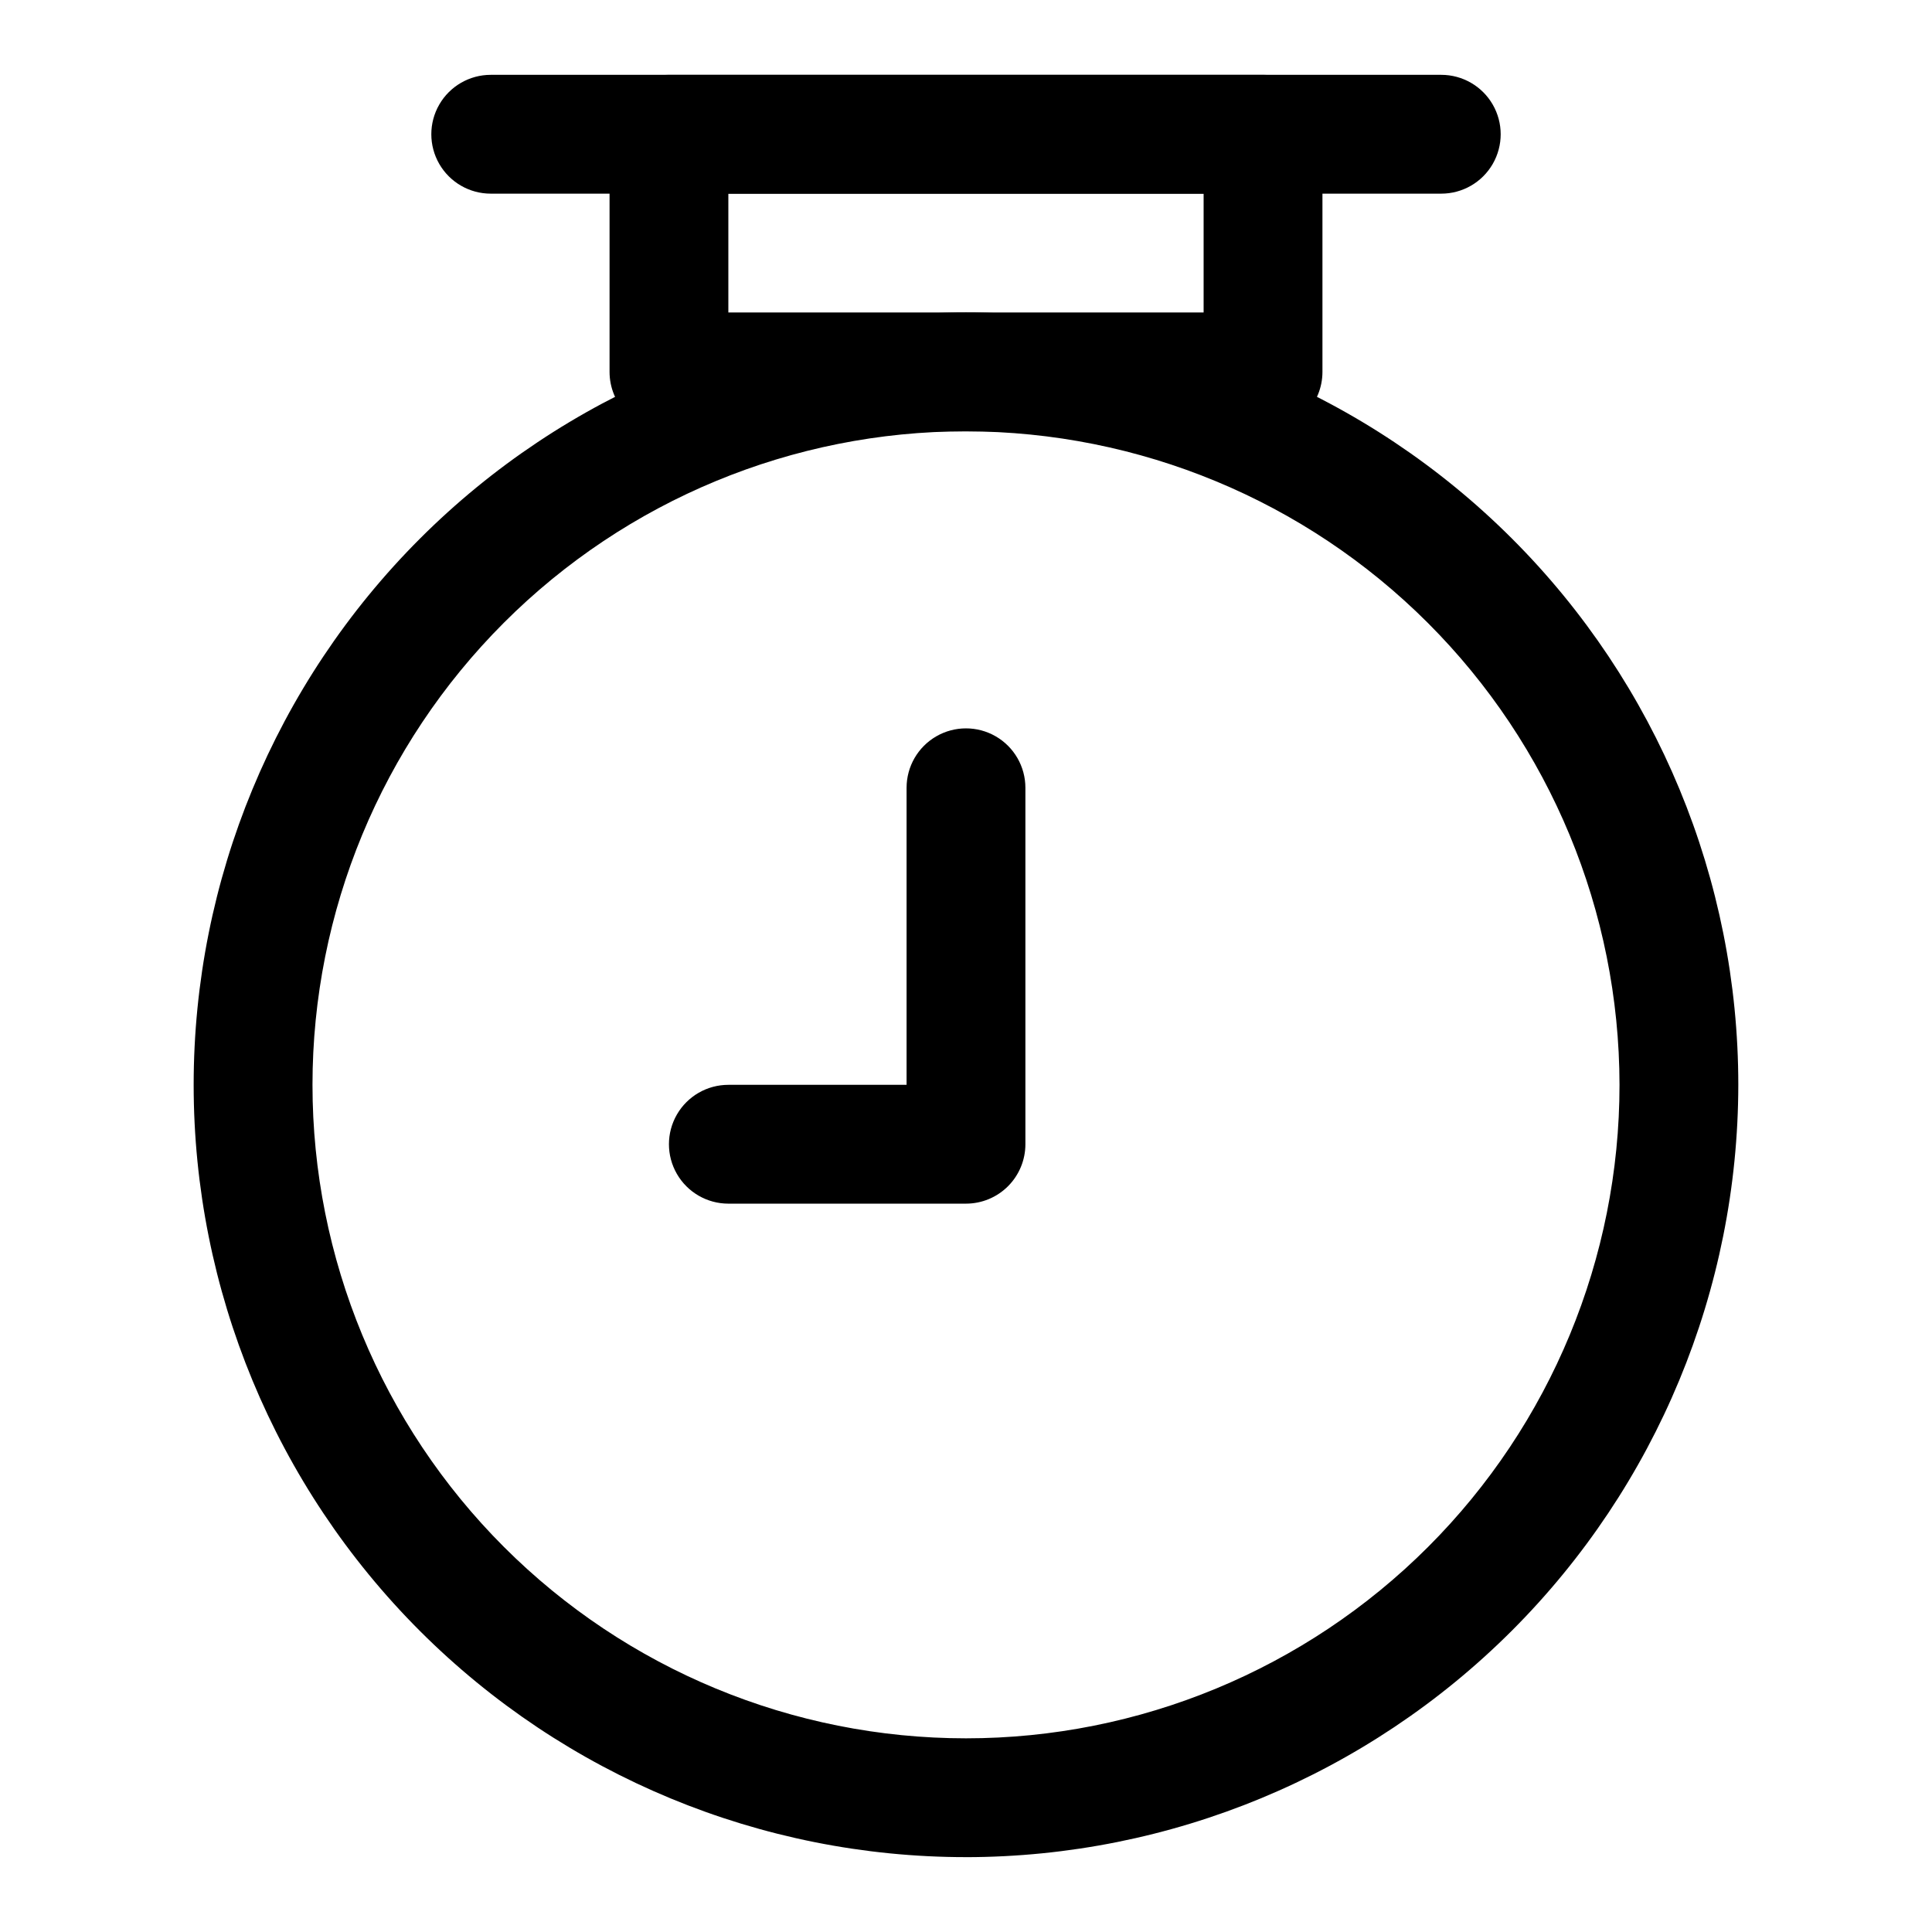
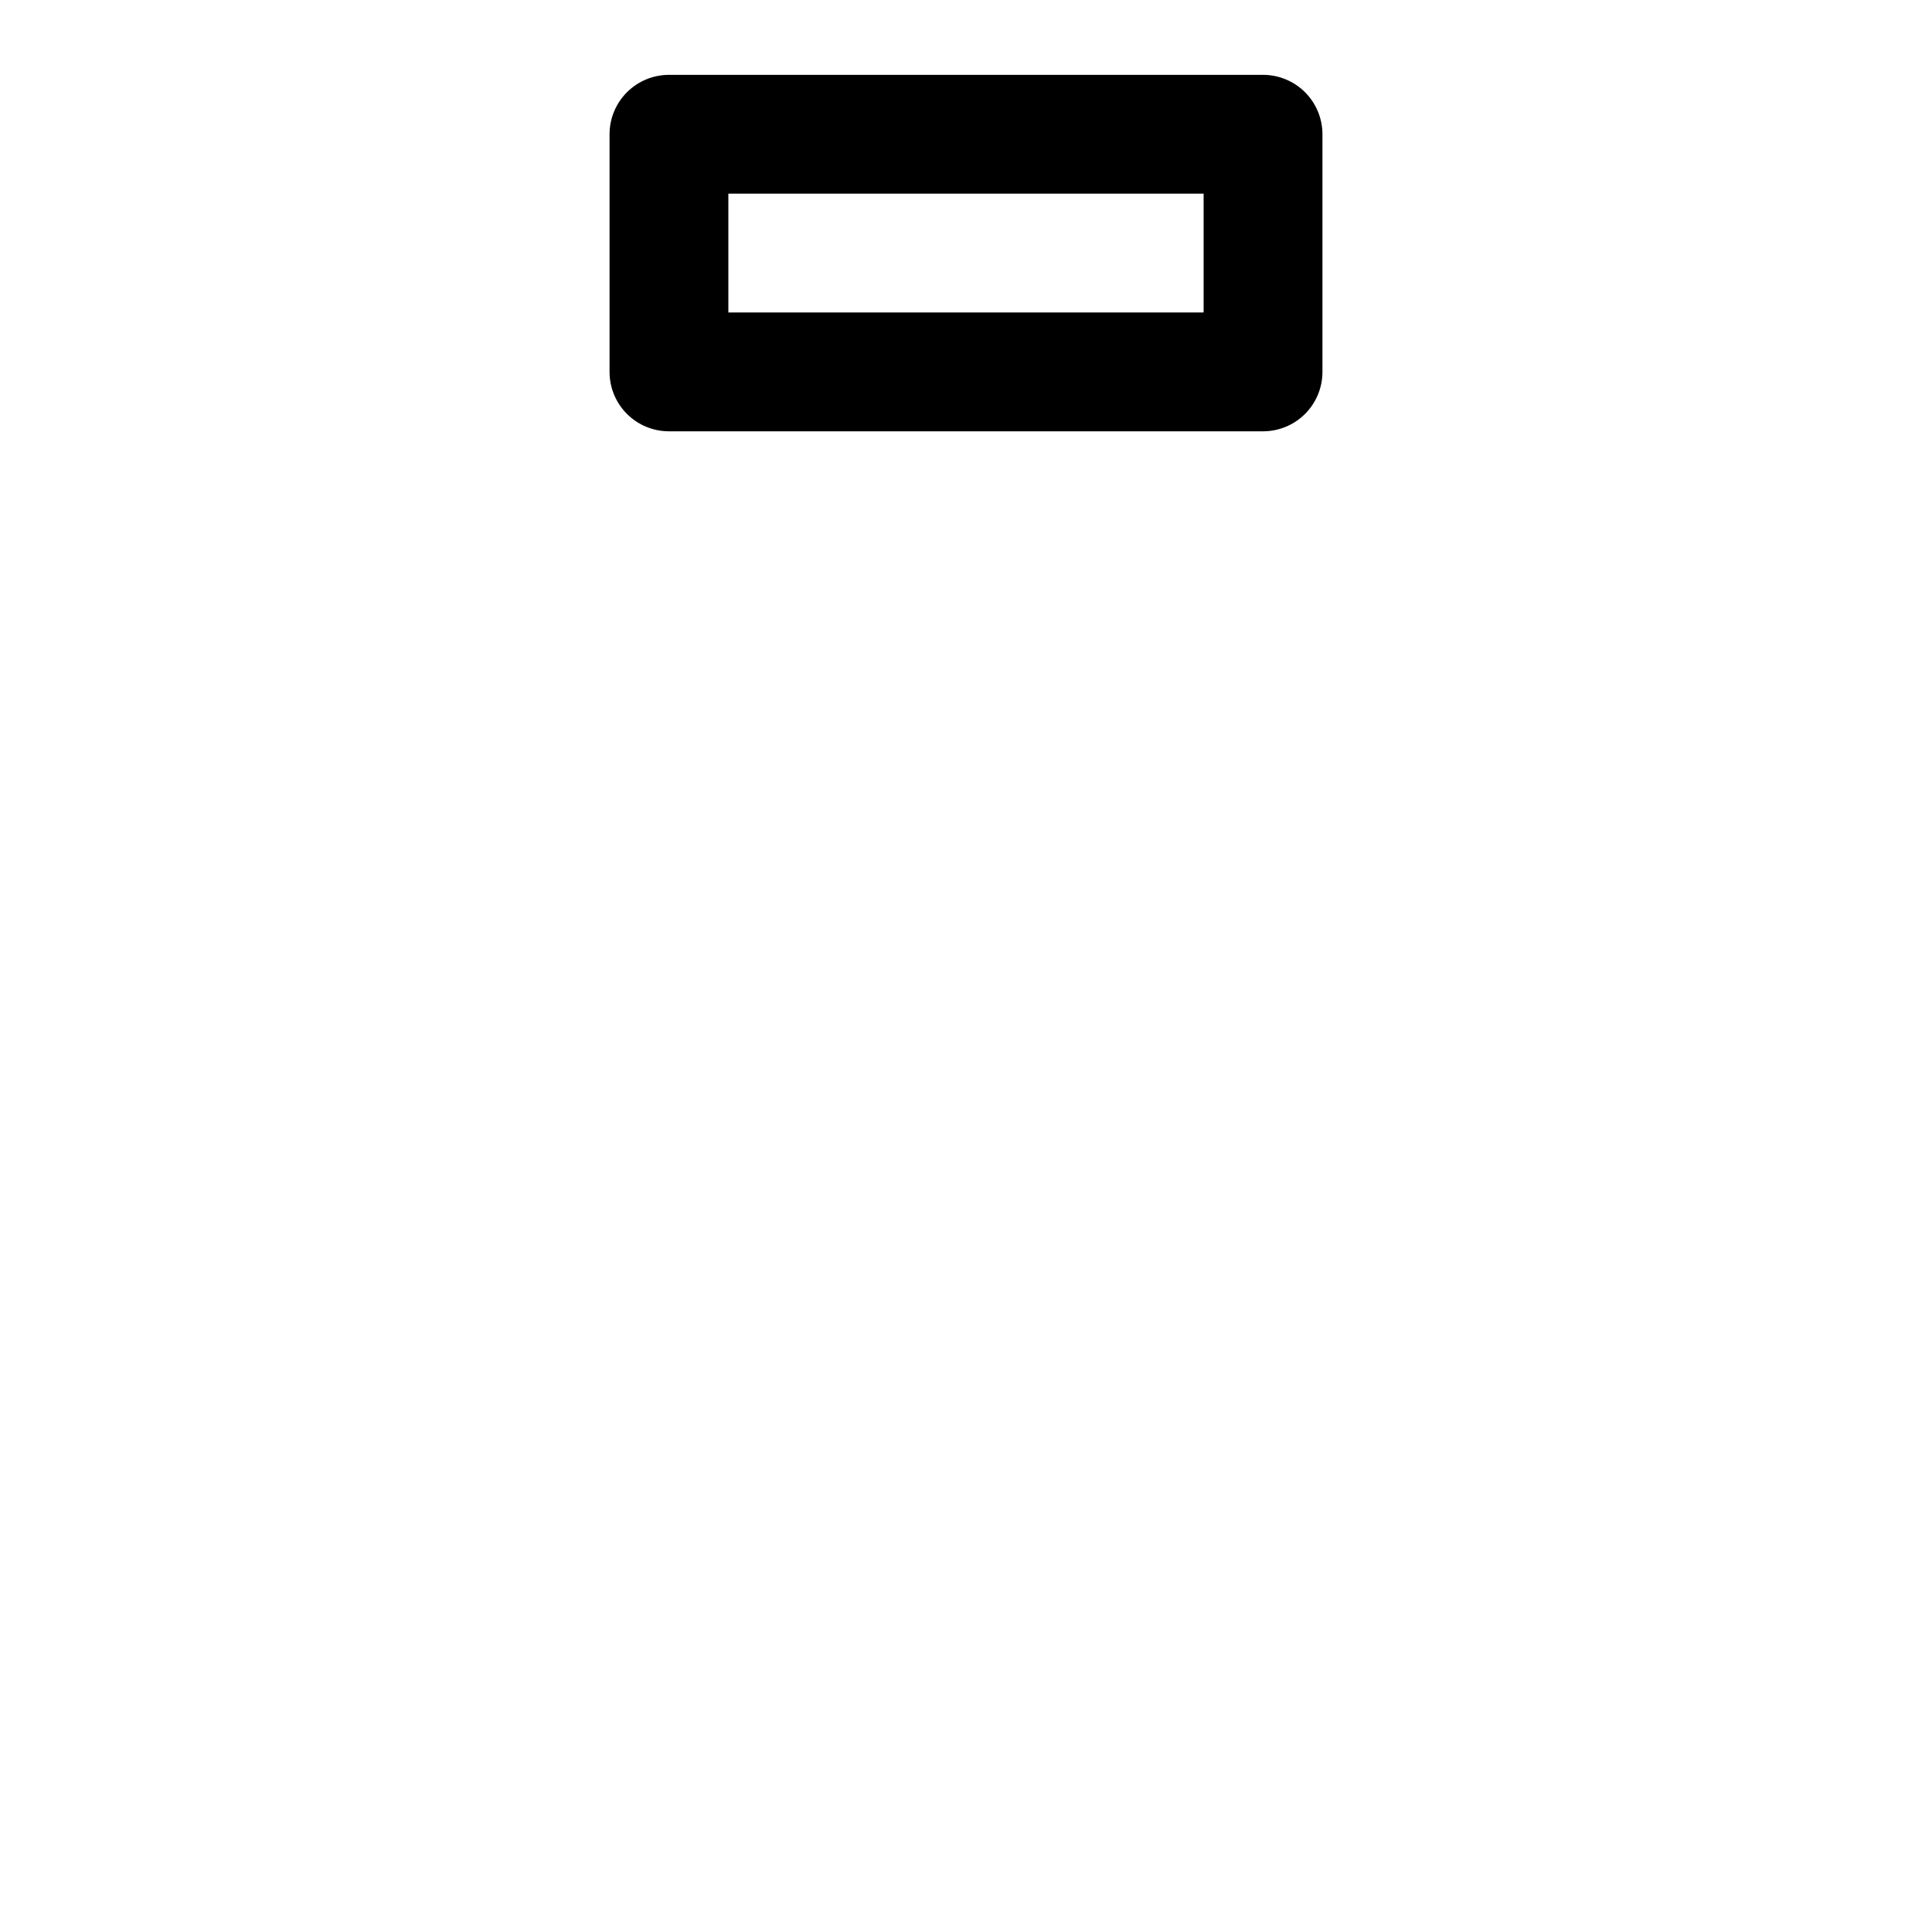
<svg xmlns="http://www.w3.org/2000/svg" fill="#000000" width="800px" height="800px" version="1.1" viewBox="144 144 512 512">
  <g>
-     <path d="m400 636.16c-54.285 0-106.34-21.566-144.73-59.949-38.383-38.383-59.949-90.441-59.949-144.72 0-54.285 21.566-106.34 59.949-144.73 38.383-38.383 90.441-59.949 144.73-59.949 54.281 0 106.34 21.566 144.72 59.949 38.387 38.383 59.949 90.441 59.949 144.73-0.062 54.262-21.648 106.29-60.016 144.66-38.371 38.367-90.395 59.953-144.66 60.016zm0-377.86c-45.934 0-89.984 18.246-122.46 50.727-32.48 32.477-50.727 76.527-50.727 122.46 0 45.93 18.246 89.98 50.727 122.46 32.477 32.48 76.527 50.727 122.46 50.727 45.93 0 89.98-18.246 122.46-50.727 32.48-32.477 50.727-76.527 50.727-122.46-0.055-45.918-18.316-89.934-50.785-122.4-32.465-32.465-76.484-50.73-122.4-50.785z" />
    <path d="m478.72 258.3h-157.44c-4.176 0-8.18-1.656-11.133-4.609s-4.609-6.957-4.609-11.133v-62.977c0-4.176 1.656-8.18 4.609-11.133s6.957-4.613 11.133-4.613h157.44c4.176 0 8.18 1.66 11.133 4.613 2.953 2.953 4.609 6.957 4.609 11.133v62.977c0 4.176-1.656 8.18-4.609 11.133-2.953 2.953-6.957 4.609-11.133 4.609zm-141.7-31.488h125.95v-31.488h-125.95z" />
-     <path d="m525.95 195.32h-251.9c-5.625 0-10.824-3-13.637-7.871s-2.812-10.871 0-15.742c2.812-4.871 8.012-7.875 13.637-7.875h251.9c5.625 0 10.824 3.004 13.637 7.875 2.812 4.871 2.812 10.871 0 15.742s-8.012 7.871-13.637 7.871z" />
-     <path d="m400 462.98h-62.977c-5.625 0-10.824-3.004-13.637-7.875-2.812-4.871-2.812-10.871 0-15.742s8.012-7.871 13.637-7.871h47.23v-78.723c0-5.625 3-10.82 7.871-13.633s10.875-2.812 15.746 0 7.871 8.008 7.871 13.633v94.465c0 4.176-1.66 8.18-4.609 11.133-2.953 2.953-6.957 4.613-11.133 4.613z" />
  </g>
</svg>